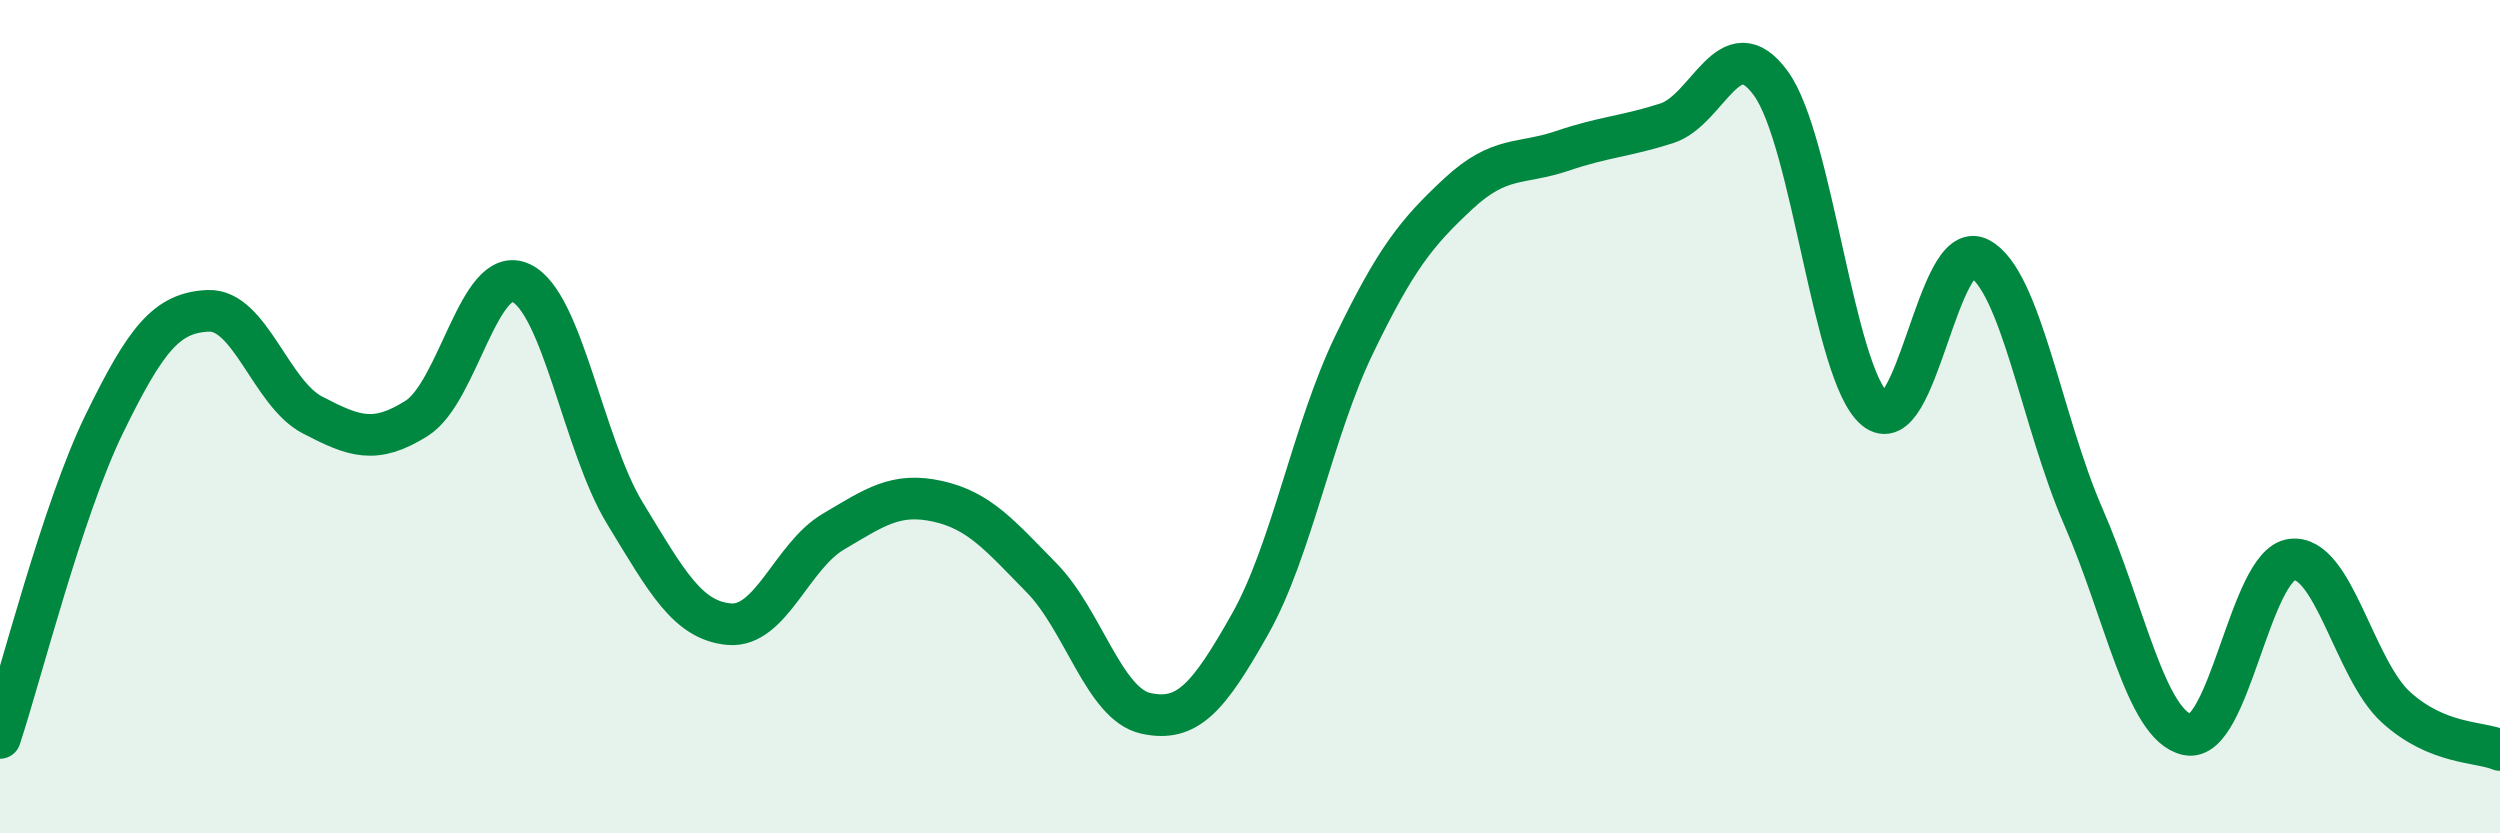
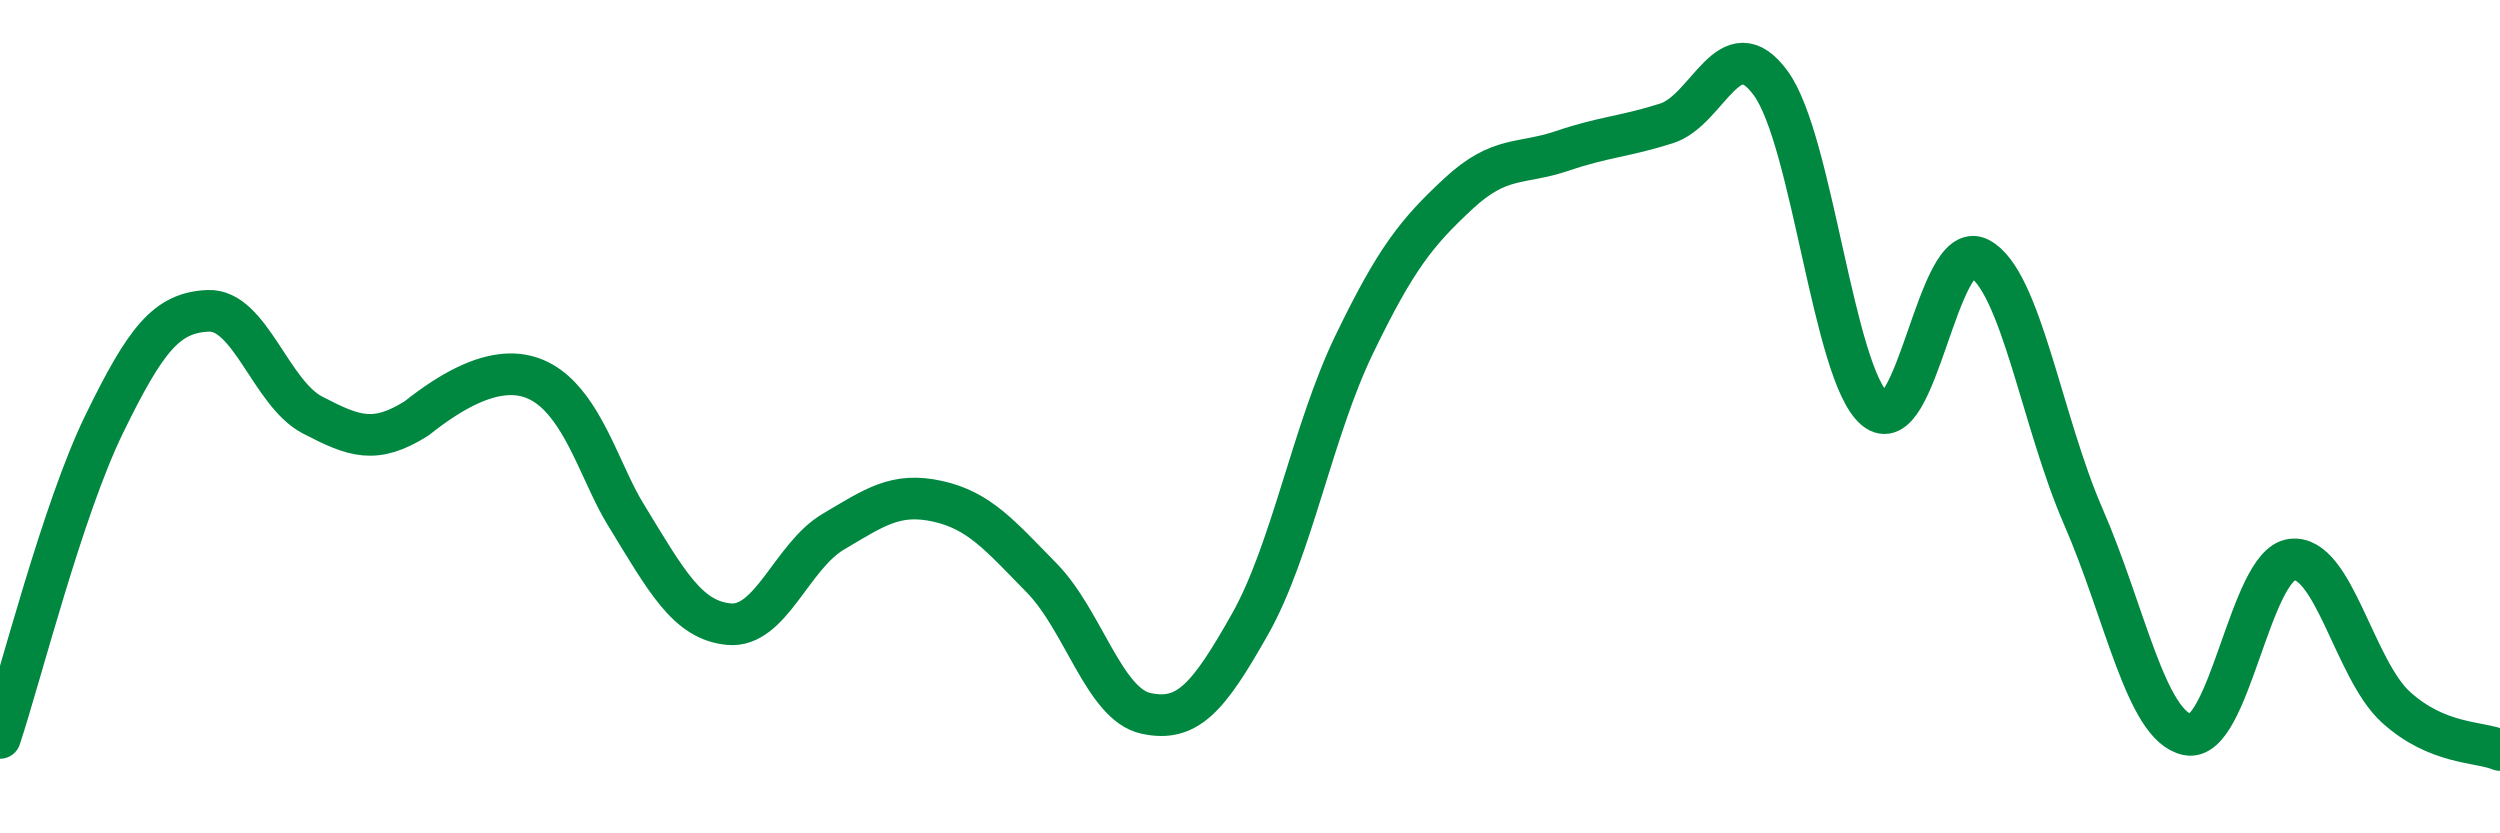
<svg xmlns="http://www.w3.org/2000/svg" width="60" height="20" viewBox="0 0 60 20">
-   <path d="M 0,17.71 C 0.5,16.2 1.5,12.23 2.5,10.18 C 3.5,8.13 4,7.5 5,7.46 C 6,7.42 6.5,9.44 7.5,9.96 C 8.5,10.48 9,10.67 10,10.04 C 11,9.41 11.5,6.33 12.5,6.79 C 13.5,7.25 14,10.68 15,12.32 C 16,13.96 16.5,14.89 17.5,14.98 C 18.5,15.07 19,13.35 20,12.76 C 21,12.17 21.5,11.81 22.5,12.03 C 23.5,12.25 24,12.85 25,13.87 C 26,14.89 26.5,16.9 27.5,17.12 C 28.5,17.34 29,16.75 30,14.98 C 31,13.21 31.5,10.34 32.5,8.27 C 33.5,6.2 34,5.58 35,4.65 C 36,3.72 36.5,3.96 37.5,3.62 C 38.5,3.28 39,3.28 40,2.96 C 41,2.64 41.5,0.63 42.5,2 C 43.5,3.37 44,8.98 45,9.82 C 46,10.66 46.5,5.68 47.5,6.2 C 48.5,6.72 49,10.11 50,12.4 C 51,14.69 51.5,17.42 52.5,17.63 C 53.5,17.84 54,13.56 55,13.43 C 56,13.3 56.5,16.06 57.5,16.97 C 58.5,17.88 59.5,17.79 60,18L60 20L0 20Z" fill="#008740" opacity="0.1" stroke-linecap="round" stroke-linejoin="round" />
-   <path d="M 0,17.71 C 0.5,16.2 1.5,12.23 2.5,10.18 C 3.5,8.13 4,7.5 5,7.46 C 6,7.42 6.5,9.44 7.5,9.96 C 8.5,10.48 9,10.67 10,10.04 C 11,9.41 11.5,6.33 12.5,6.79 C 13.5,7.25 14,10.68 15,12.32 C 16,13.96 16.5,14.89 17.5,14.98 C 18.5,15.07 19,13.35 20,12.76 C 21,12.17 21.5,11.81 22.5,12.03 C 23.5,12.25 24,12.85 25,13.87 C 26,14.89 26.5,16.9 27.5,17.12 C 28.5,17.34 29,16.75 30,14.98 C 31,13.21 31.5,10.34 32.5,8.27 C 33.5,6.2 34,5.58 35,4.65 C 36,3.72 36.5,3.96 37.5,3.62 C 38.5,3.28 39,3.28 40,2.96 C 41,2.64 41.5,0.63 42.5,2 C 43.5,3.37 44,8.98 45,9.82 C 46,10.66 46.5,5.68 47.5,6.2 C 48.5,6.72 49,10.11 50,12.4 C 51,14.69 51.5,17.42 52.5,17.63 C 53.5,17.84 54,13.56 55,13.43 C 56,13.3 56.5,16.06 57.5,16.97 C 58.5,17.88 59.5,17.79 60,18" stroke="#008740" stroke-width="1" fill="none" stroke-linecap="round" stroke-linejoin="round" />
+   <path d="M 0,17.71 C 0.5,16.2 1.5,12.23 2.5,10.18 C 3.5,8.13 4,7.5 5,7.46 C 6,7.42 6.5,9.44 7.5,9.96 C 8.5,10.48 9,10.67 10,10.04 C 13.5,7.25 14,10.68 15,12.32 C 16,13.96 16.5,14.89 17.5,14.98 C 18.5,15.07 19,13.35 20,12.76 C 21,12.17 21.5,11.81 22.5,12.03 C 23.5,12.25 24,12.85 25,13.87 C 26,14.89 26.5,16.9 27.5,17.12 C 28.5,17.34 29,16.75 30,14.98 C 31,13.21 31.5,10.34 32.5,8.27 C 33.5,6.2 34,5.58 35,4.65 C 36,3.72 36.5,3.96 37.5,3.62 C 38.5,3.28 39,3.28 40,2.96 C 41,2.64 41.5,0.63 42.5,2 C 43.5,3.37 44,8.98 45,9.82 C 46,10.66 46.5,5.68 47.5,6.2 C 48.5,6.72 49,10.11 50,12.4 C 51,14.69 51.5,17.42 52.5,17.63 C 53.5,17.84 54,13.56 55,13.43 C 56,13.3 56.5,16.06 57.5,16.97 C 58.5,17.88 59.5,17.79 60,18" stroke="#008740" stroke-width="1" fill="none" stroke-linecap="round" stroke-linejoin="round" />
</svg>